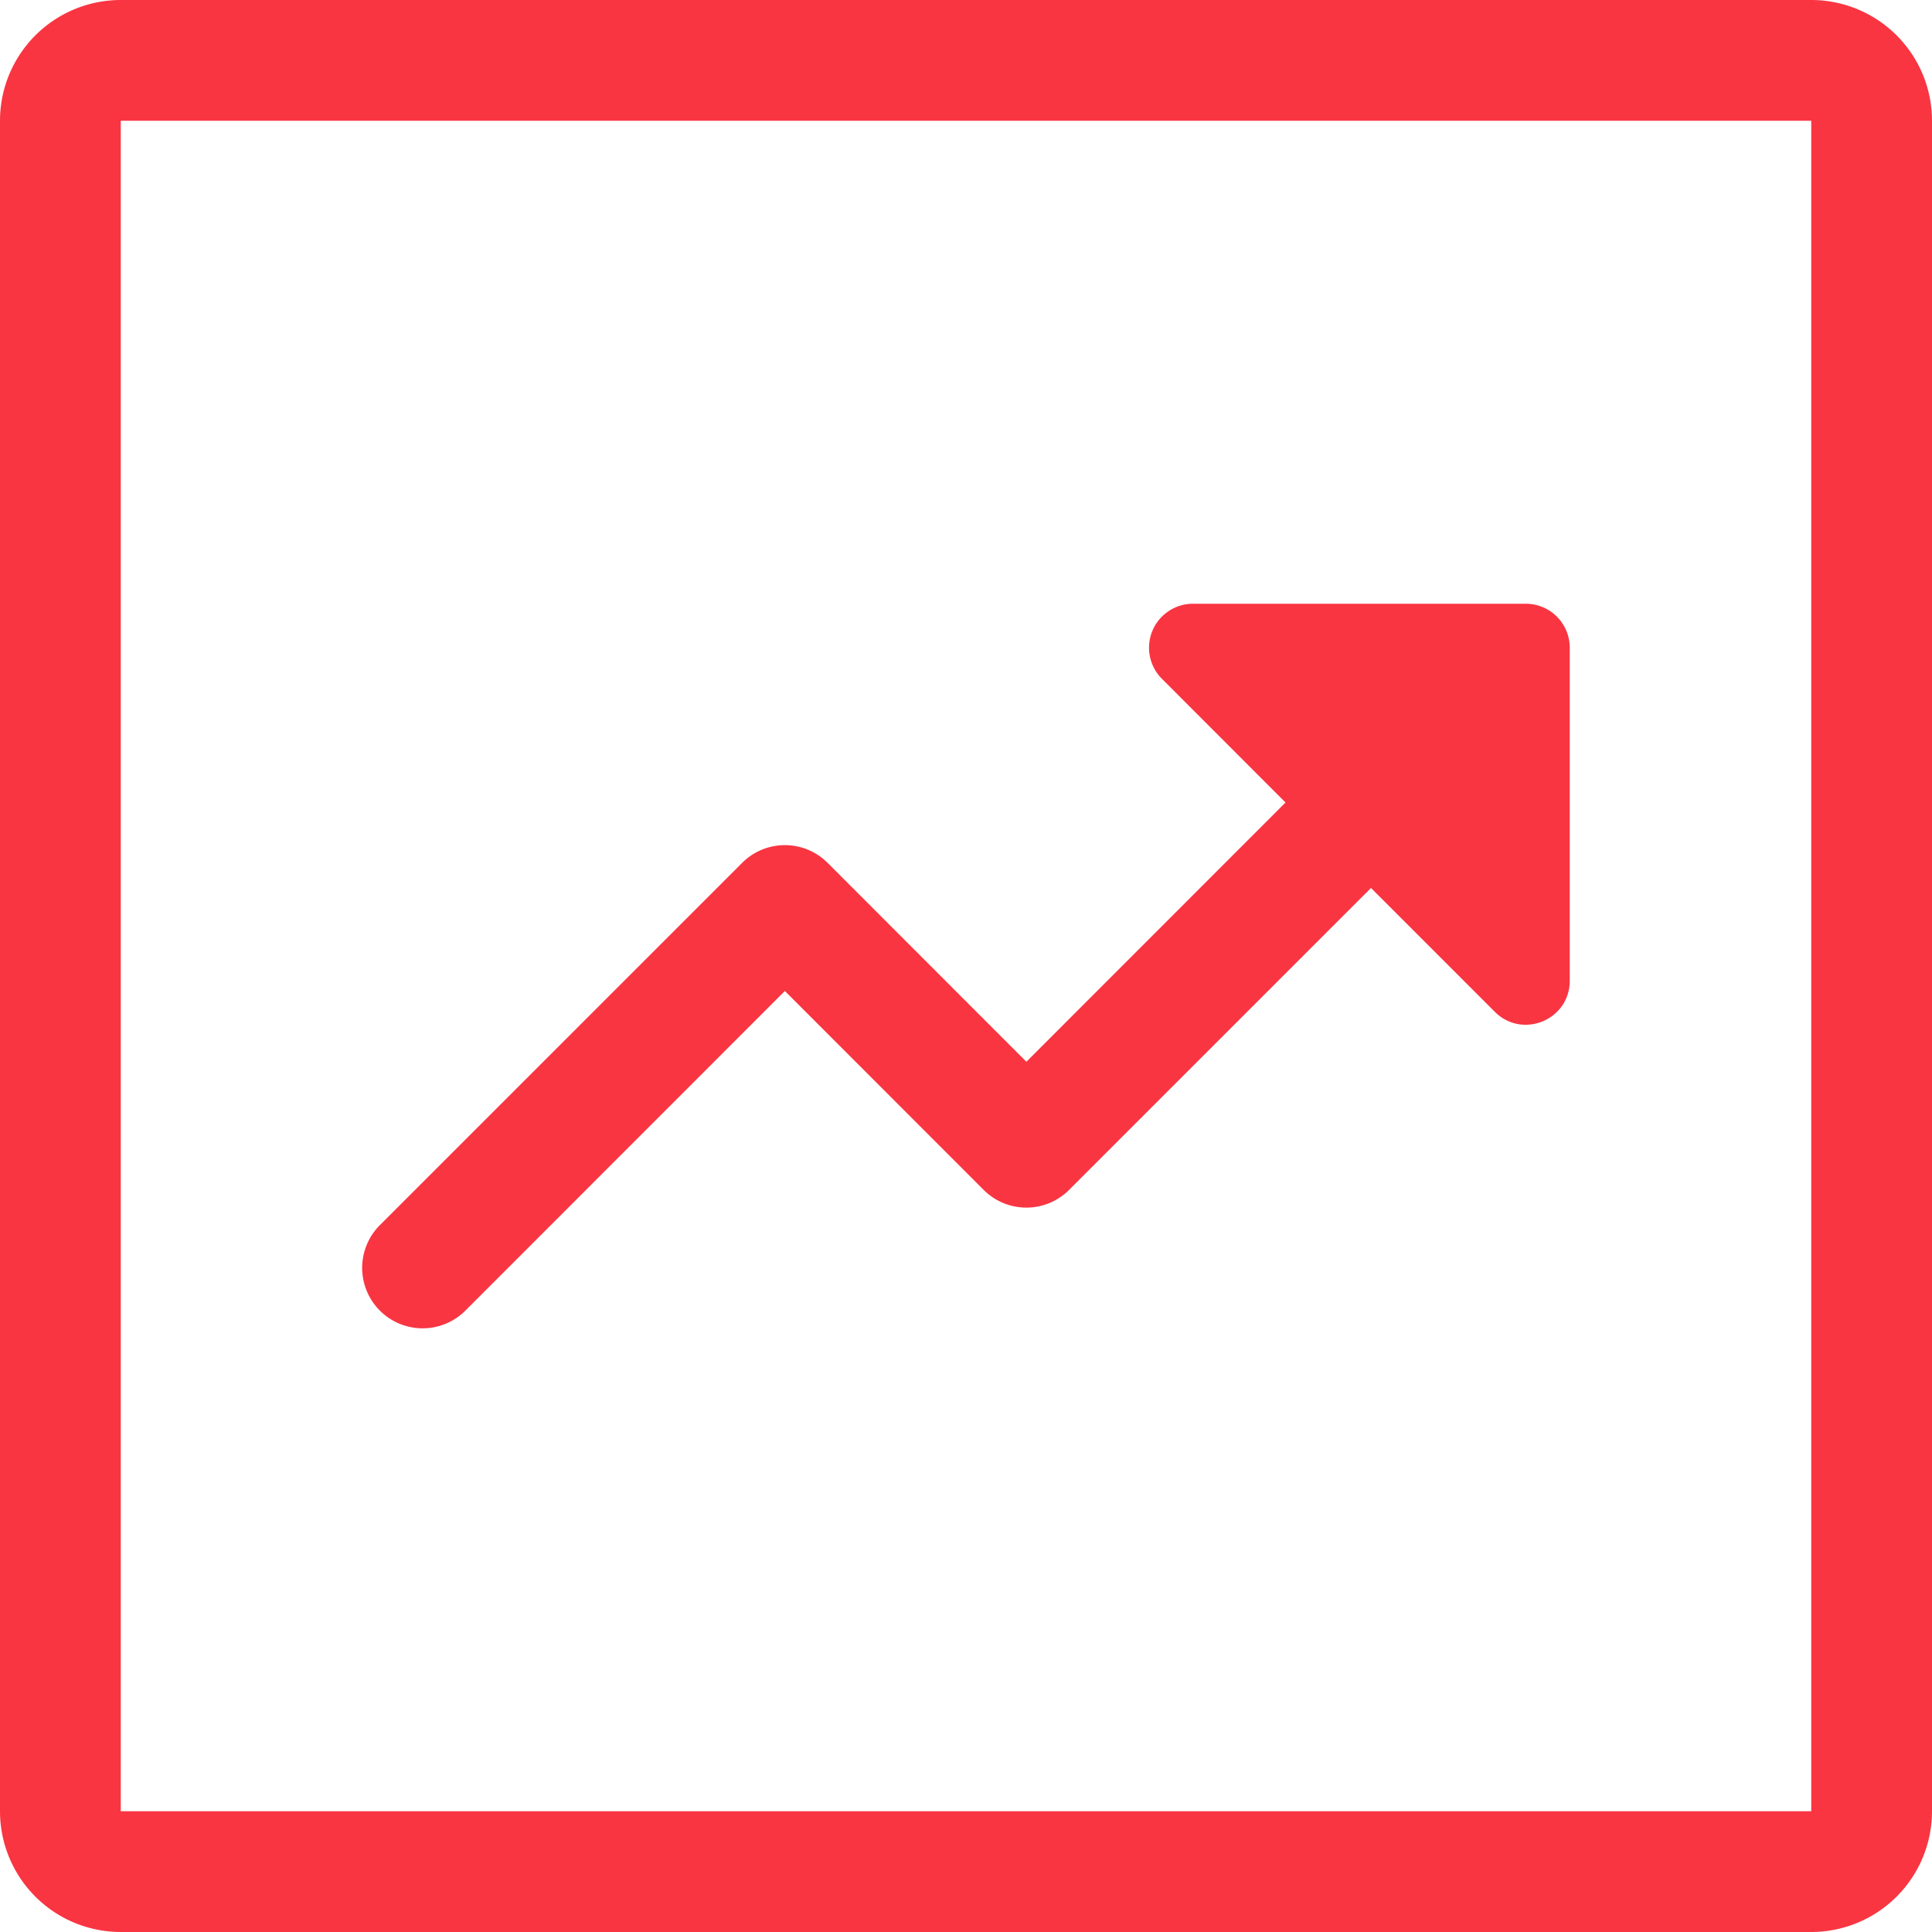
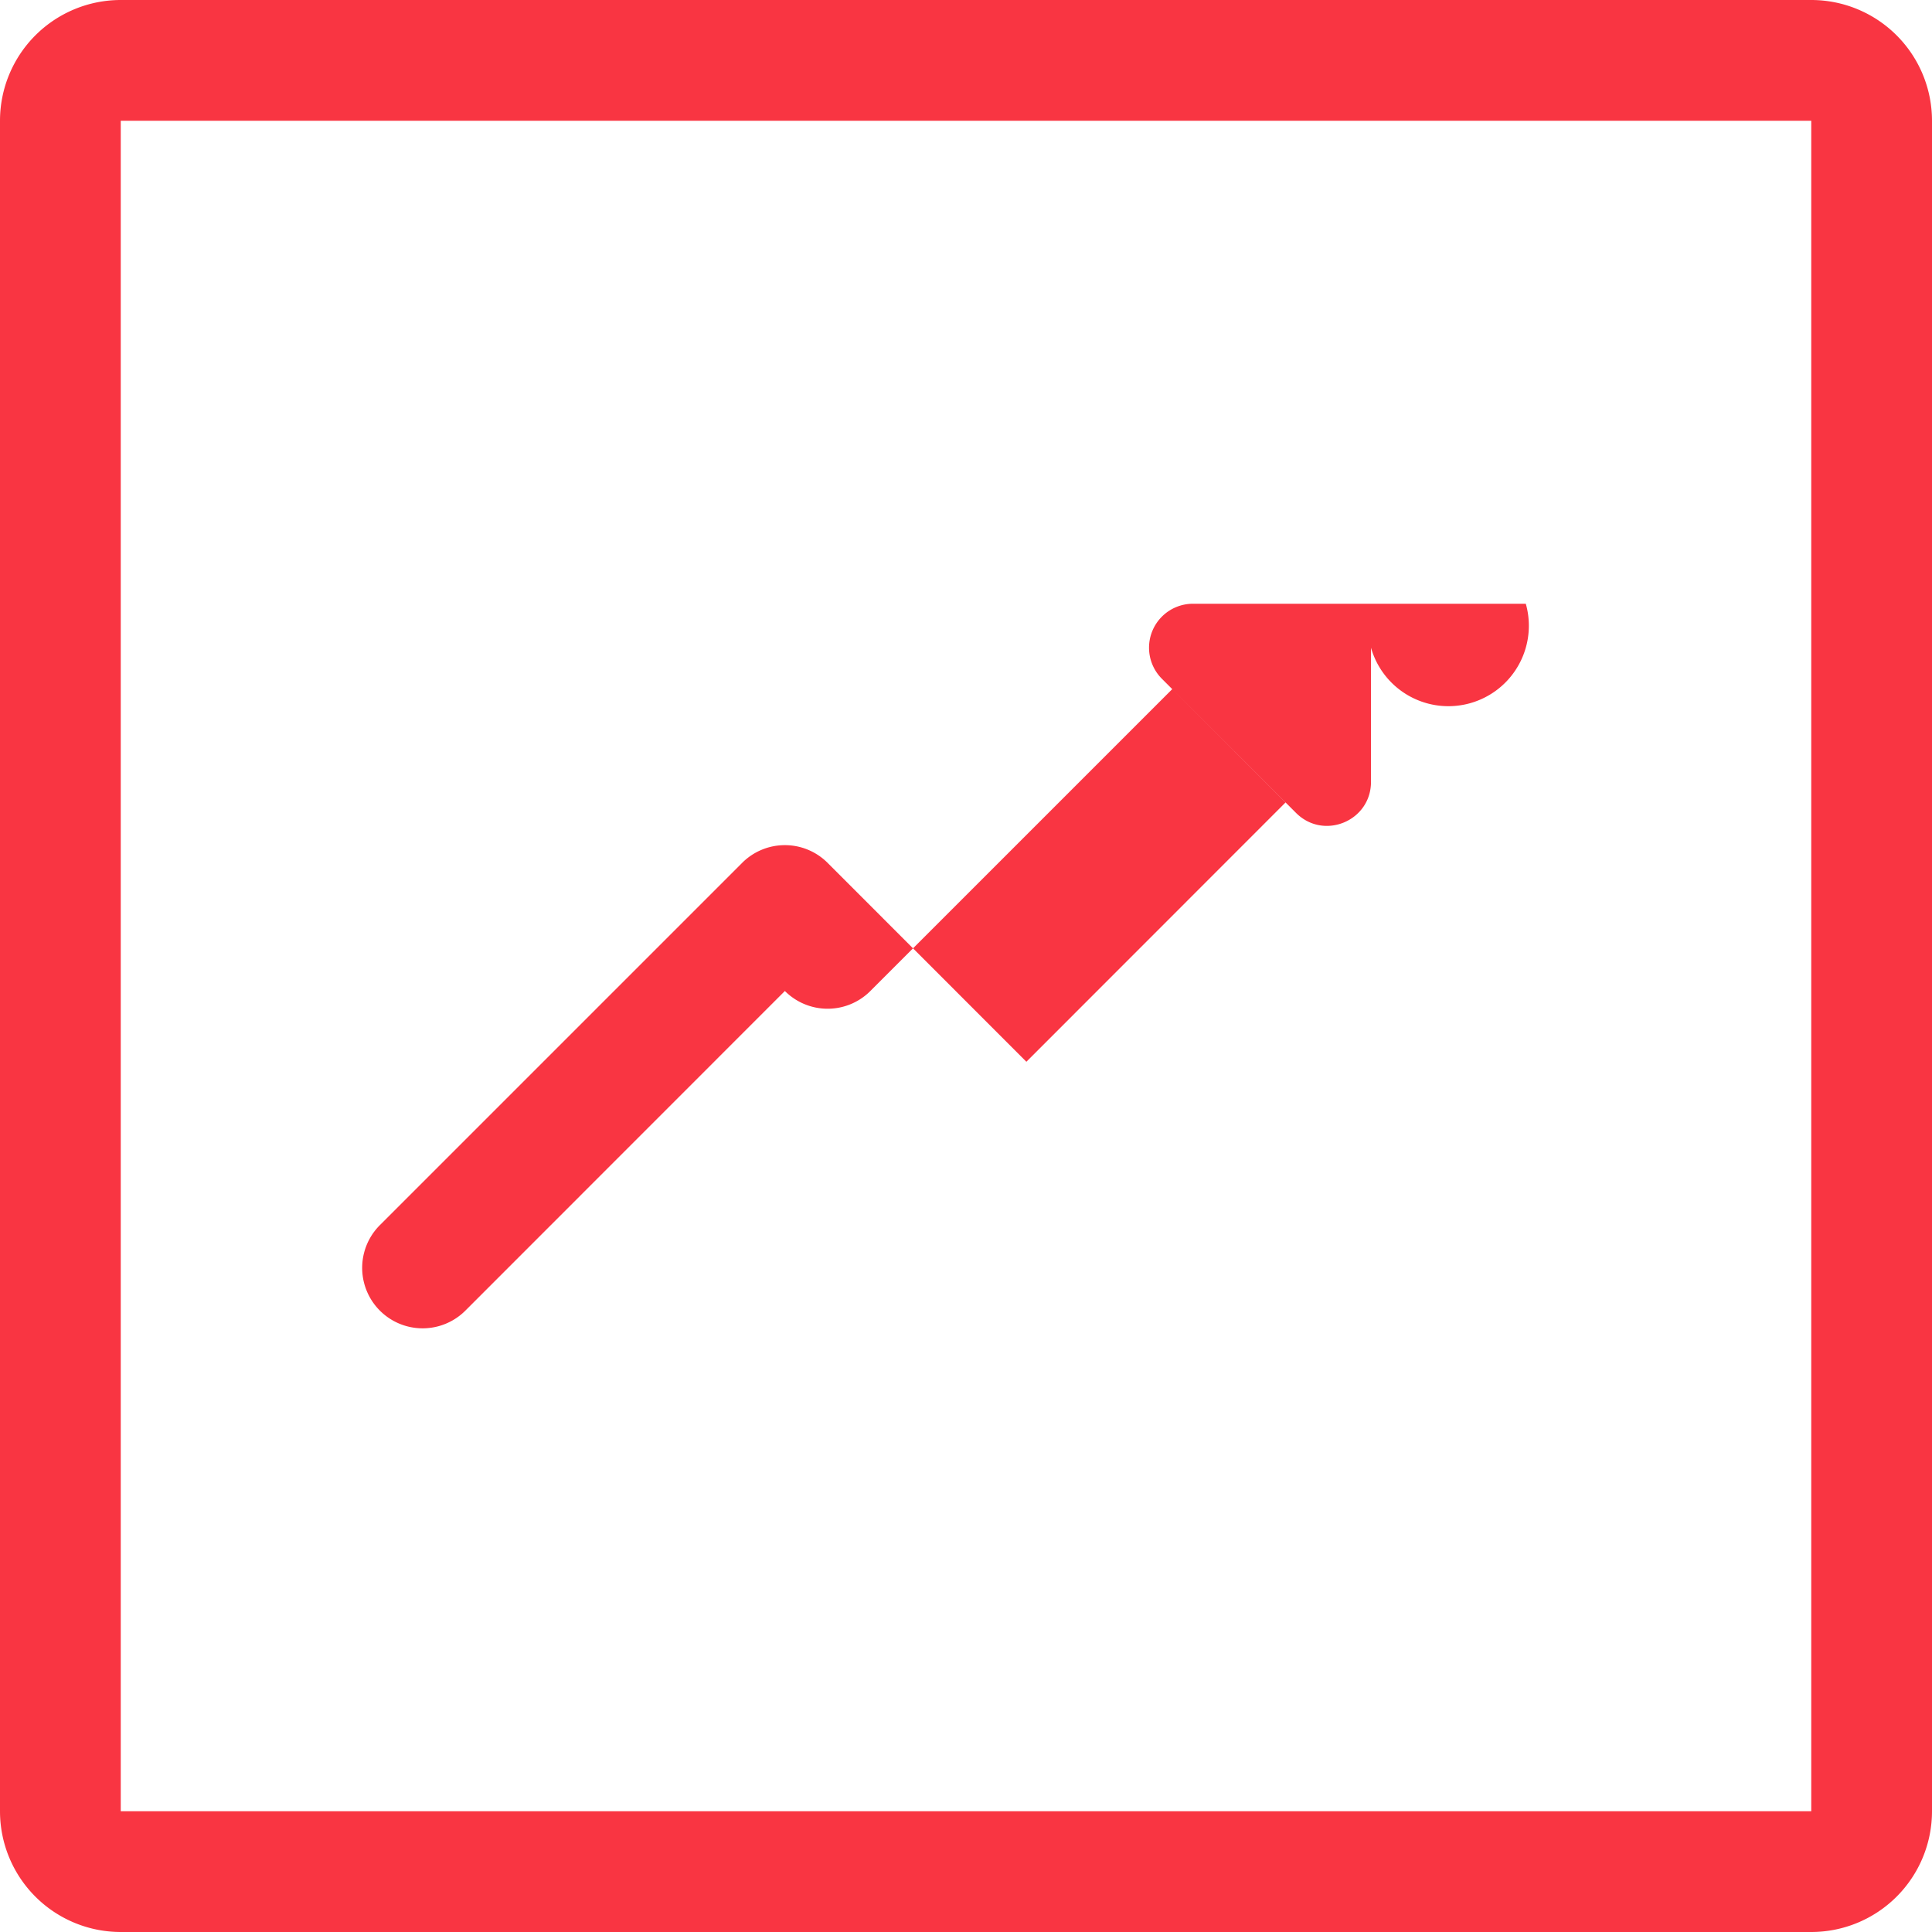
<svg xmlns="http://www.w3.org/2000/svg" width="64" height="64" viewBox="0 0 16 16">
-   <path fill="#f93542" d="M12.636 5H9.878a.364.364 0 0 0-.257.62l1.025 1.026L8.5 8.793L6.854 7.146a.5.5 0 0 0-.708 0l-3 3a.5.5 0 1 0 .708.708L6.5 8.207l1.646 1.647a.5.5 0 0 0 .708 0l2.5-2.5l1.025 1.025c.23.23.621.067.621-.257V5.364A.364.364 0 0 0 12.636 5M0 1a1 1 0 0 1 1-1h14a1 1 0 0 1 1 1v14a1 1 0 0 1-1 1H1a1 1 0 0 1-1-1zm1 0v14h14V1z" />
+   <path fill="#f93542" d="M12.636 5H9.878a.364.364 0 0 0-.257.62l1.025 1.026L8.5 8.793L6.854 7.146a.5.5 0 0 0-.708 0l-3 3a.5.5 0 1 0 .708.708L6.5 8.207a.5.5 0 0 0 .708 0l2.5-2.5l1.025 1.025c.23.23.621.067.621-.257V5.364A.364.364 0 0 0 12.636 5M0 1a1 1 0 0 1 1-1h14a1 1 0 0 1 1 1v14a1 1 0 0 1-1 1H1a1 1 0 0 1-1-1zm1 0v14h14V1z" />
</svg>